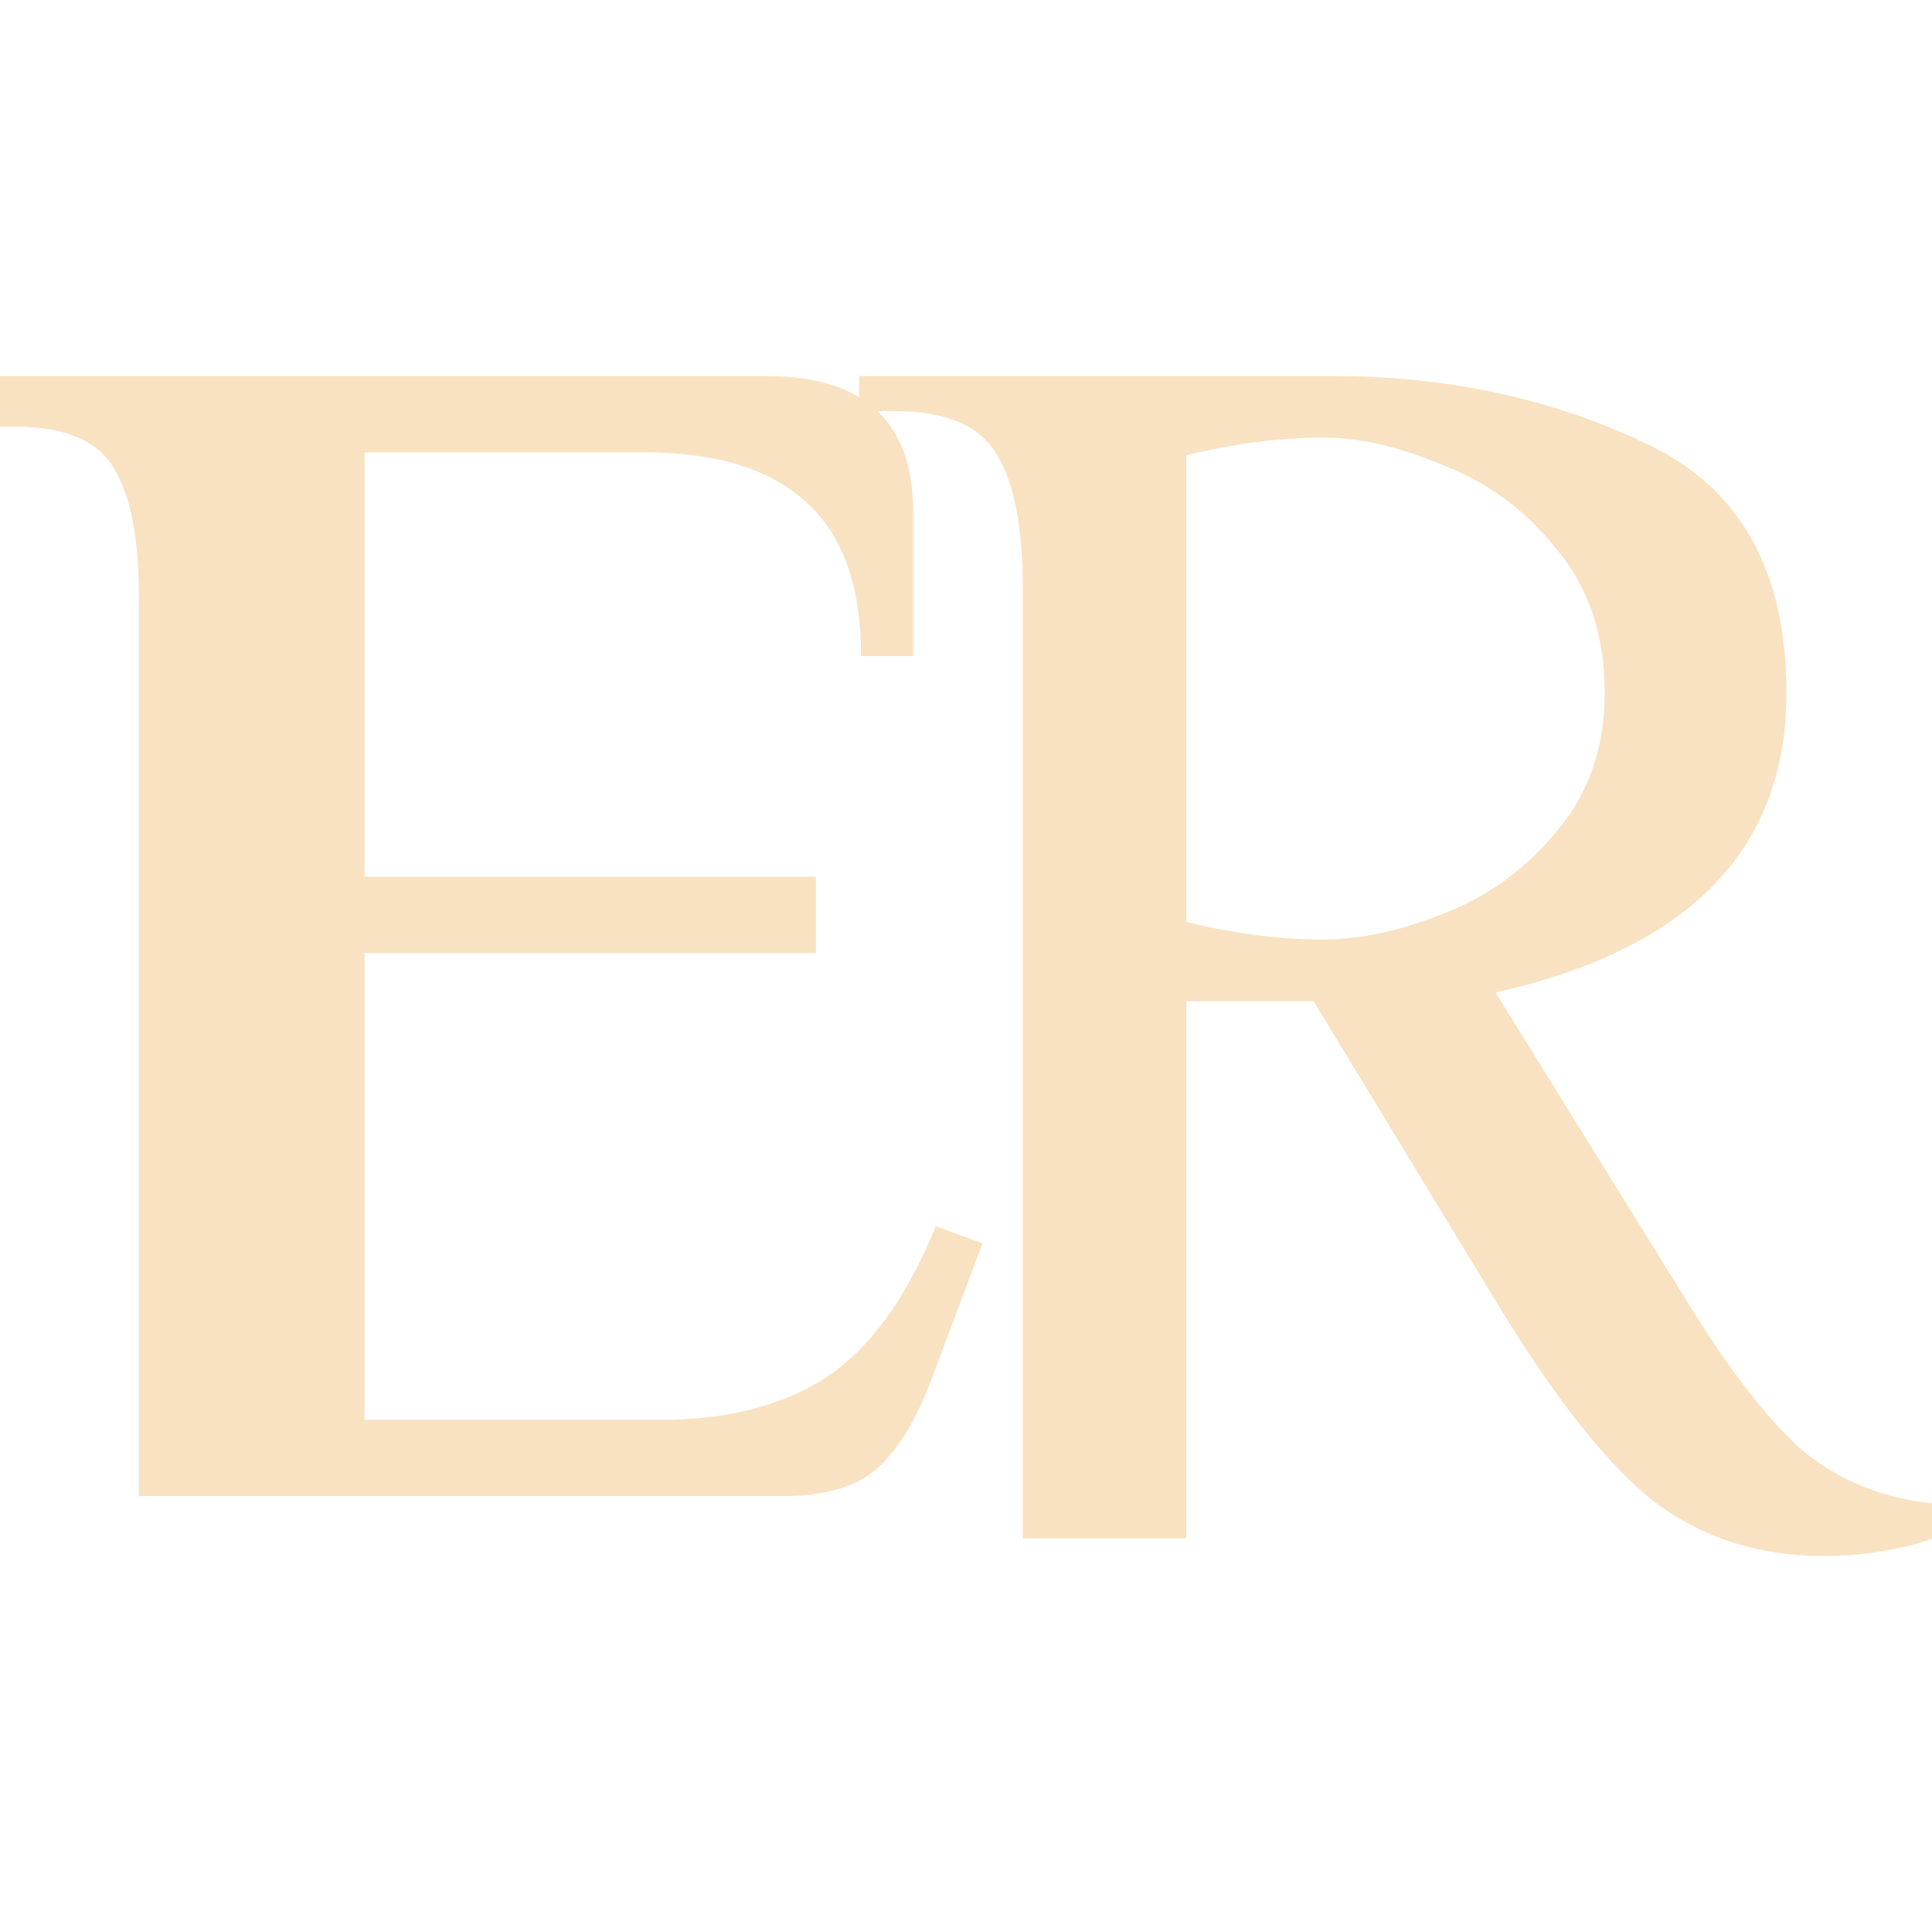
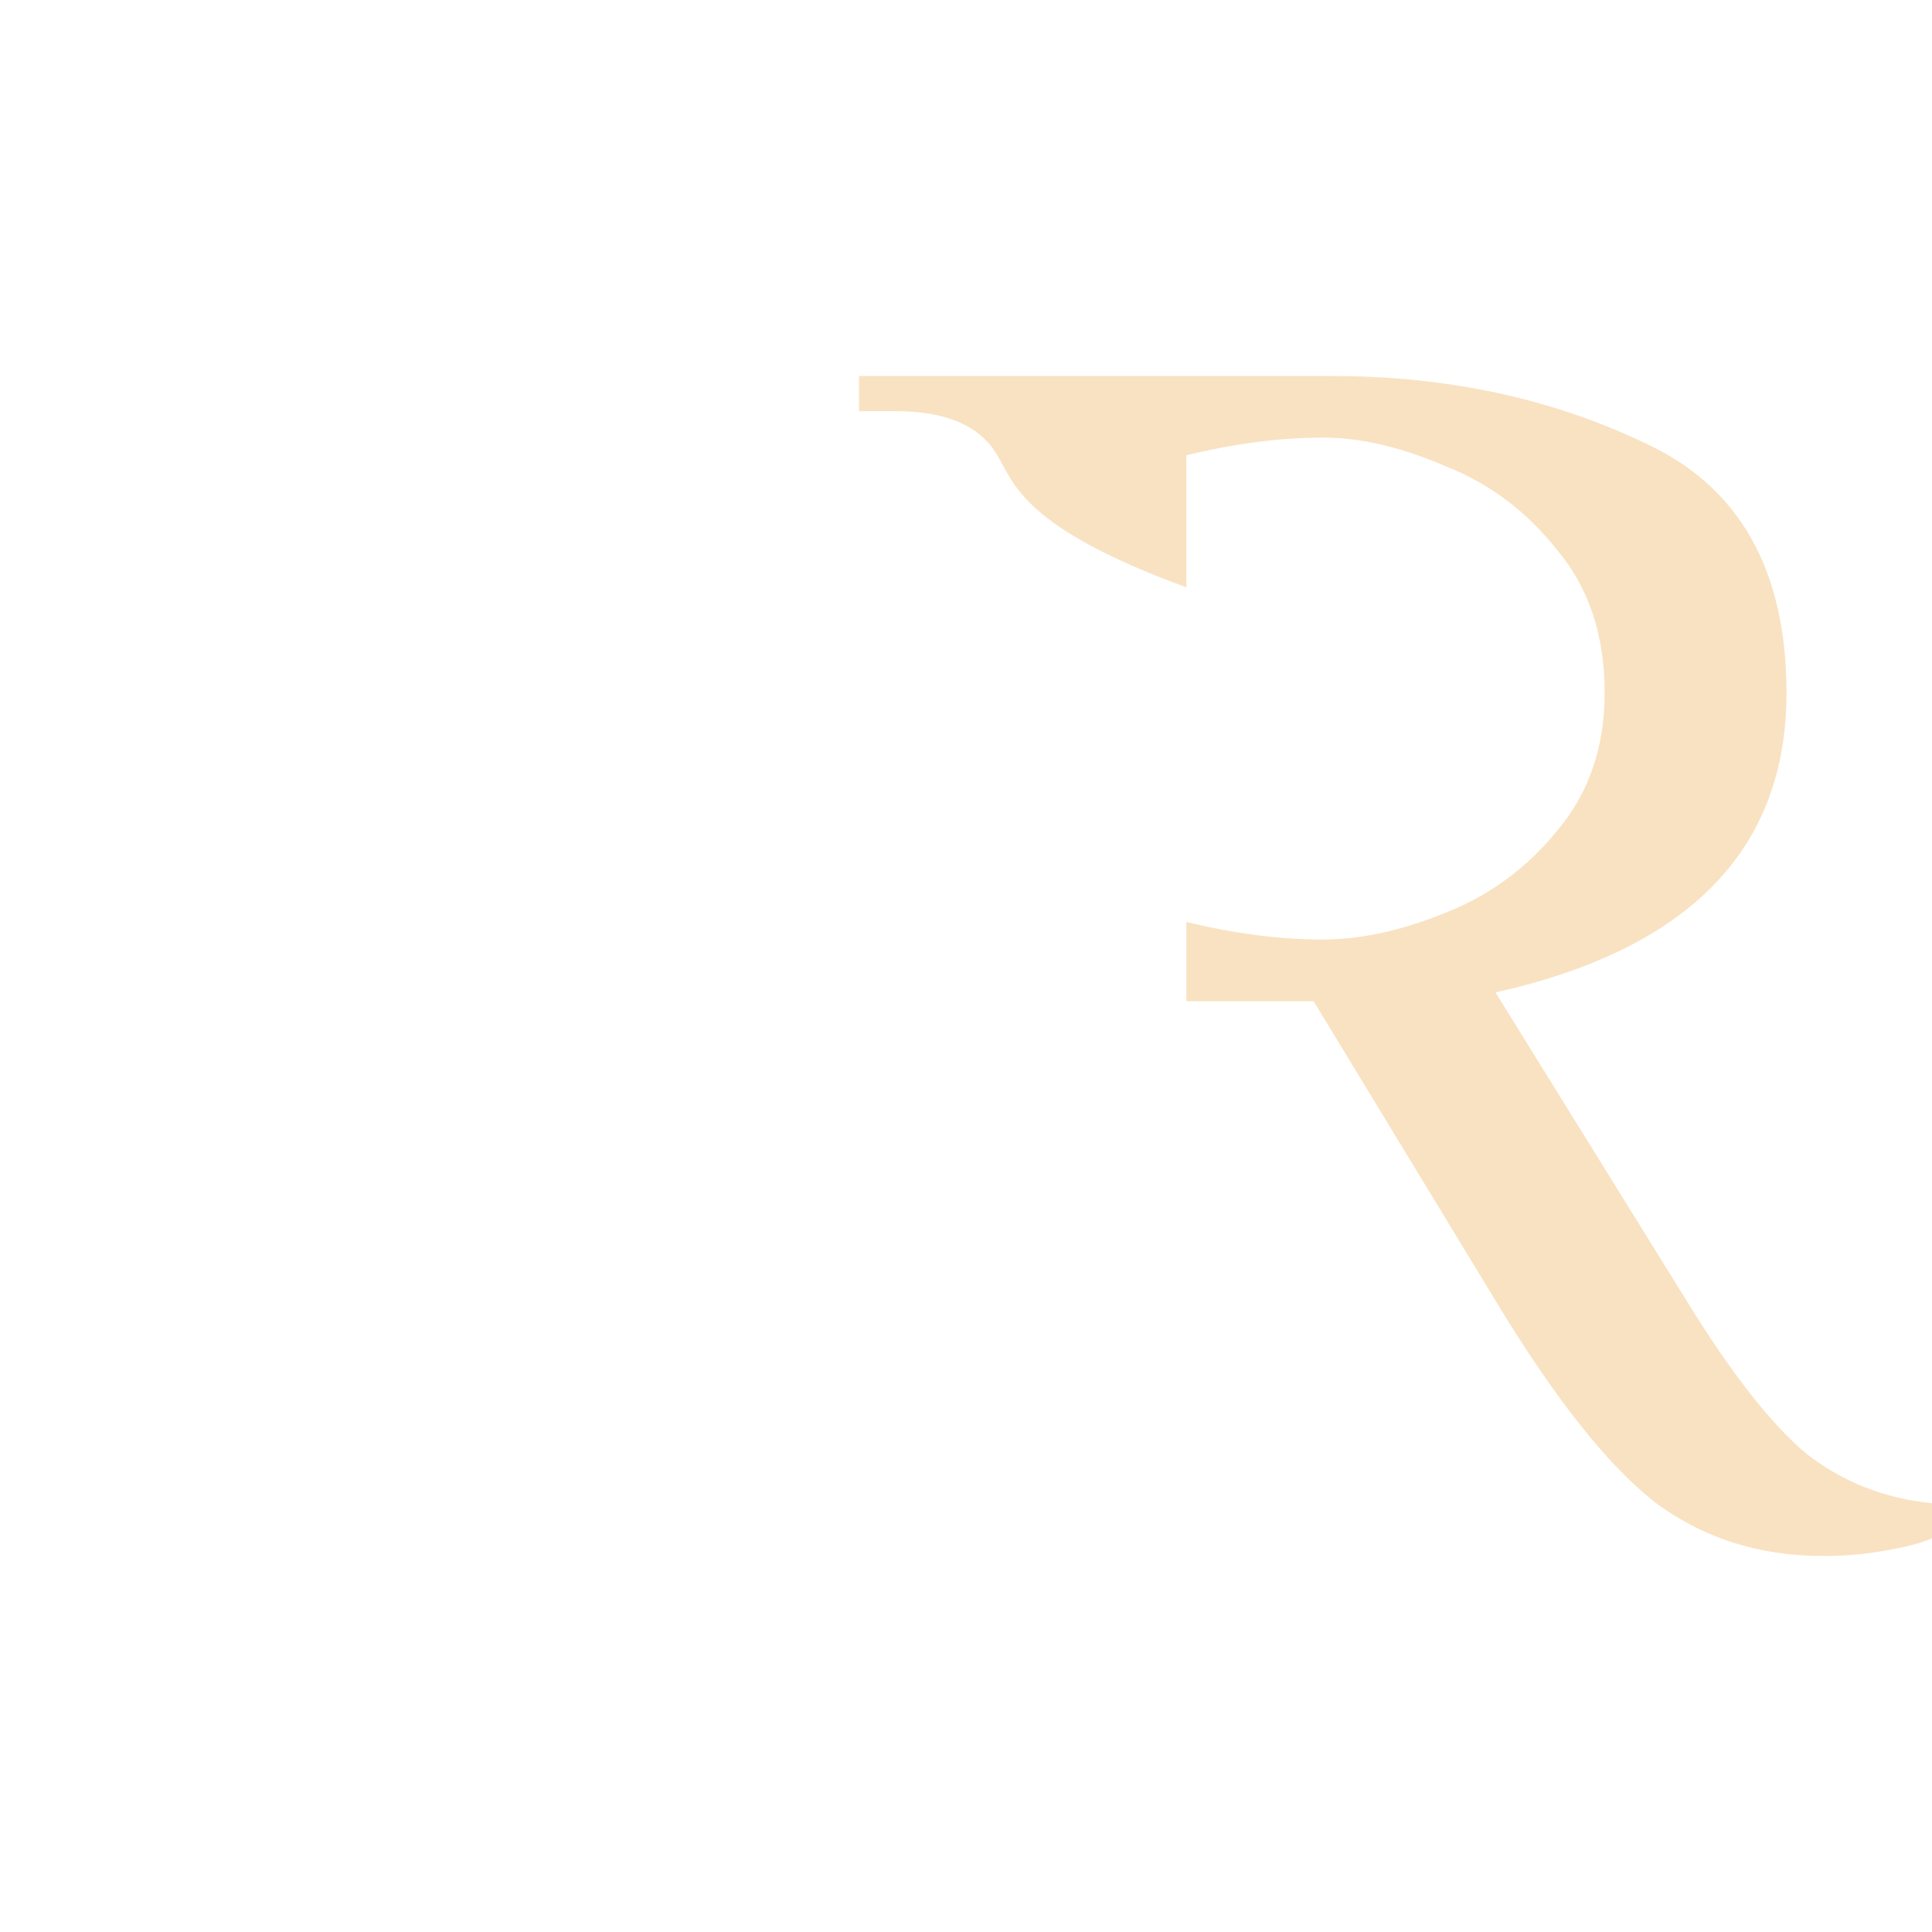
<svg xmlns="http://www.w3.org/2000/svg" width="16" height="16" viewBox="0 0 16 16" fill="none">
-   <path d="M15.096 12.886C14.564 12.886 14.097 12.736 13.696 12.434C13.304 12.123 12.867 11.569 12.385 10.771L10.879 8.292H9.825V12.74H8.47V4.864C8.47 4.368 8.399 4.003 8.259 3.77C8.118 3.527 7.837 3.405 7.415 3.405H7.114V3.114H11.03C11.984 3.114 12.847 3.299 13.62 3.668C14.404 4.028 14.795 4.718 14.795 5.739C14.795 7.032 13.992 7.859 12.385 8.219L13.967 10.771C14.338 11.374 14.67 11.797 14.961 12.04C15.262 12.274 15.608 12.41 16 12.449V12.74C15.91 12.779 15.779 12.813 15.608 12.842C15.448 12.872 15.277 12.886 15.096 12.886ZM10.955 7.781C11.266 7.781 11.602 7.708 11.964 7.562C12.335 7.417 12.646 7.188 12.898 6.877C13.159 6.566 13.289 6.187 13.289 5.739C13.289 5.263 13.159 4.869 12.898 4.558C12.646 4.237 12.335 4.003 11.964 3.858C11.602 3.702 11.266 3.624 10.955 3.624C10.603 3.624 10.227 3.673 9.825 3.77V7.635C10.227 7.733 10.603 7.781 10.955 7.781Z" fill="#F9E2C2" />
-   <path d="M1.15 4.941C1.15 4.463 1.083 4.112 0.949 3.887C0.815 3.653 0.546 3.535 0.144 3.535H0V3.114H6.34C7.155 3.114 7.562 3.489 7.562 4.238V5.433H7.131C7.131 4.852 6.978 4.426 6.671 4.154C6.374 3.882 5.928 3.746 5.334 3.746H3.019V7.26H6.757V7.893H3.019V11.758H5.478C6.024 11.758 6.479 11.641 6.843 11.407C7.208 11.163 7.51 10.746 7.749 10.156L8.137 10.296L7.72 11.407C7.596 11.744 7.447 11.992 7.275 12.152C7.102 12.311 6.834 12.391 6.47 12.391H1.15V4.941Z" fill="#F9E2C2" />
+   <path d="M15.096 12.886C14.564 12.886 14.097 12.736 13.696 12.434C13.304 12.123 12.867 11.569 12.385 10.771L10.879 8.292H9.825V12.74V4.864C8.47 4.368 8.399 4.003 8.259 3.77C8.118 3.527 7.837 3.405 7.415 3.405H7.114V3.114H11.03C11.984 3.114 12.847 3.299 13.62 3.668C14.404 4.028 14.795 4.718 14.795 5.739C14.795 7.032 13.992 7.859 12.385 8.219L13.967 10.771C14.338 11.374 14.67 11.797 14.961 12.04C15.262 12.274 15.608 12.41 16 12.449V12.74C15.91 12.779 15.779 12.813 15.608 12.842C15.448 12.872 15.277 12.886 15.096 12.886ZM10.955 7.781C11.266 7.781 11.602 7.708 11.964 7.562C12.335 7.417 12.646 7.188 12.898 6.877C13.159 6.566 13.289 6.187 13.289 5.739C13.289 5.263 13.159 4.869 12.898 4.558C12.646 4.237 12.335 4.003 11.964 3.858C11.602 3.702 11.266 3.624 10.955 3.624C10.603 3.624 10.227 3.673 9.825 3.77V7.635C10.227 7.733 10.603 7.781 10.955 7.781Z" fill="#F9E2C2" />
</svg>